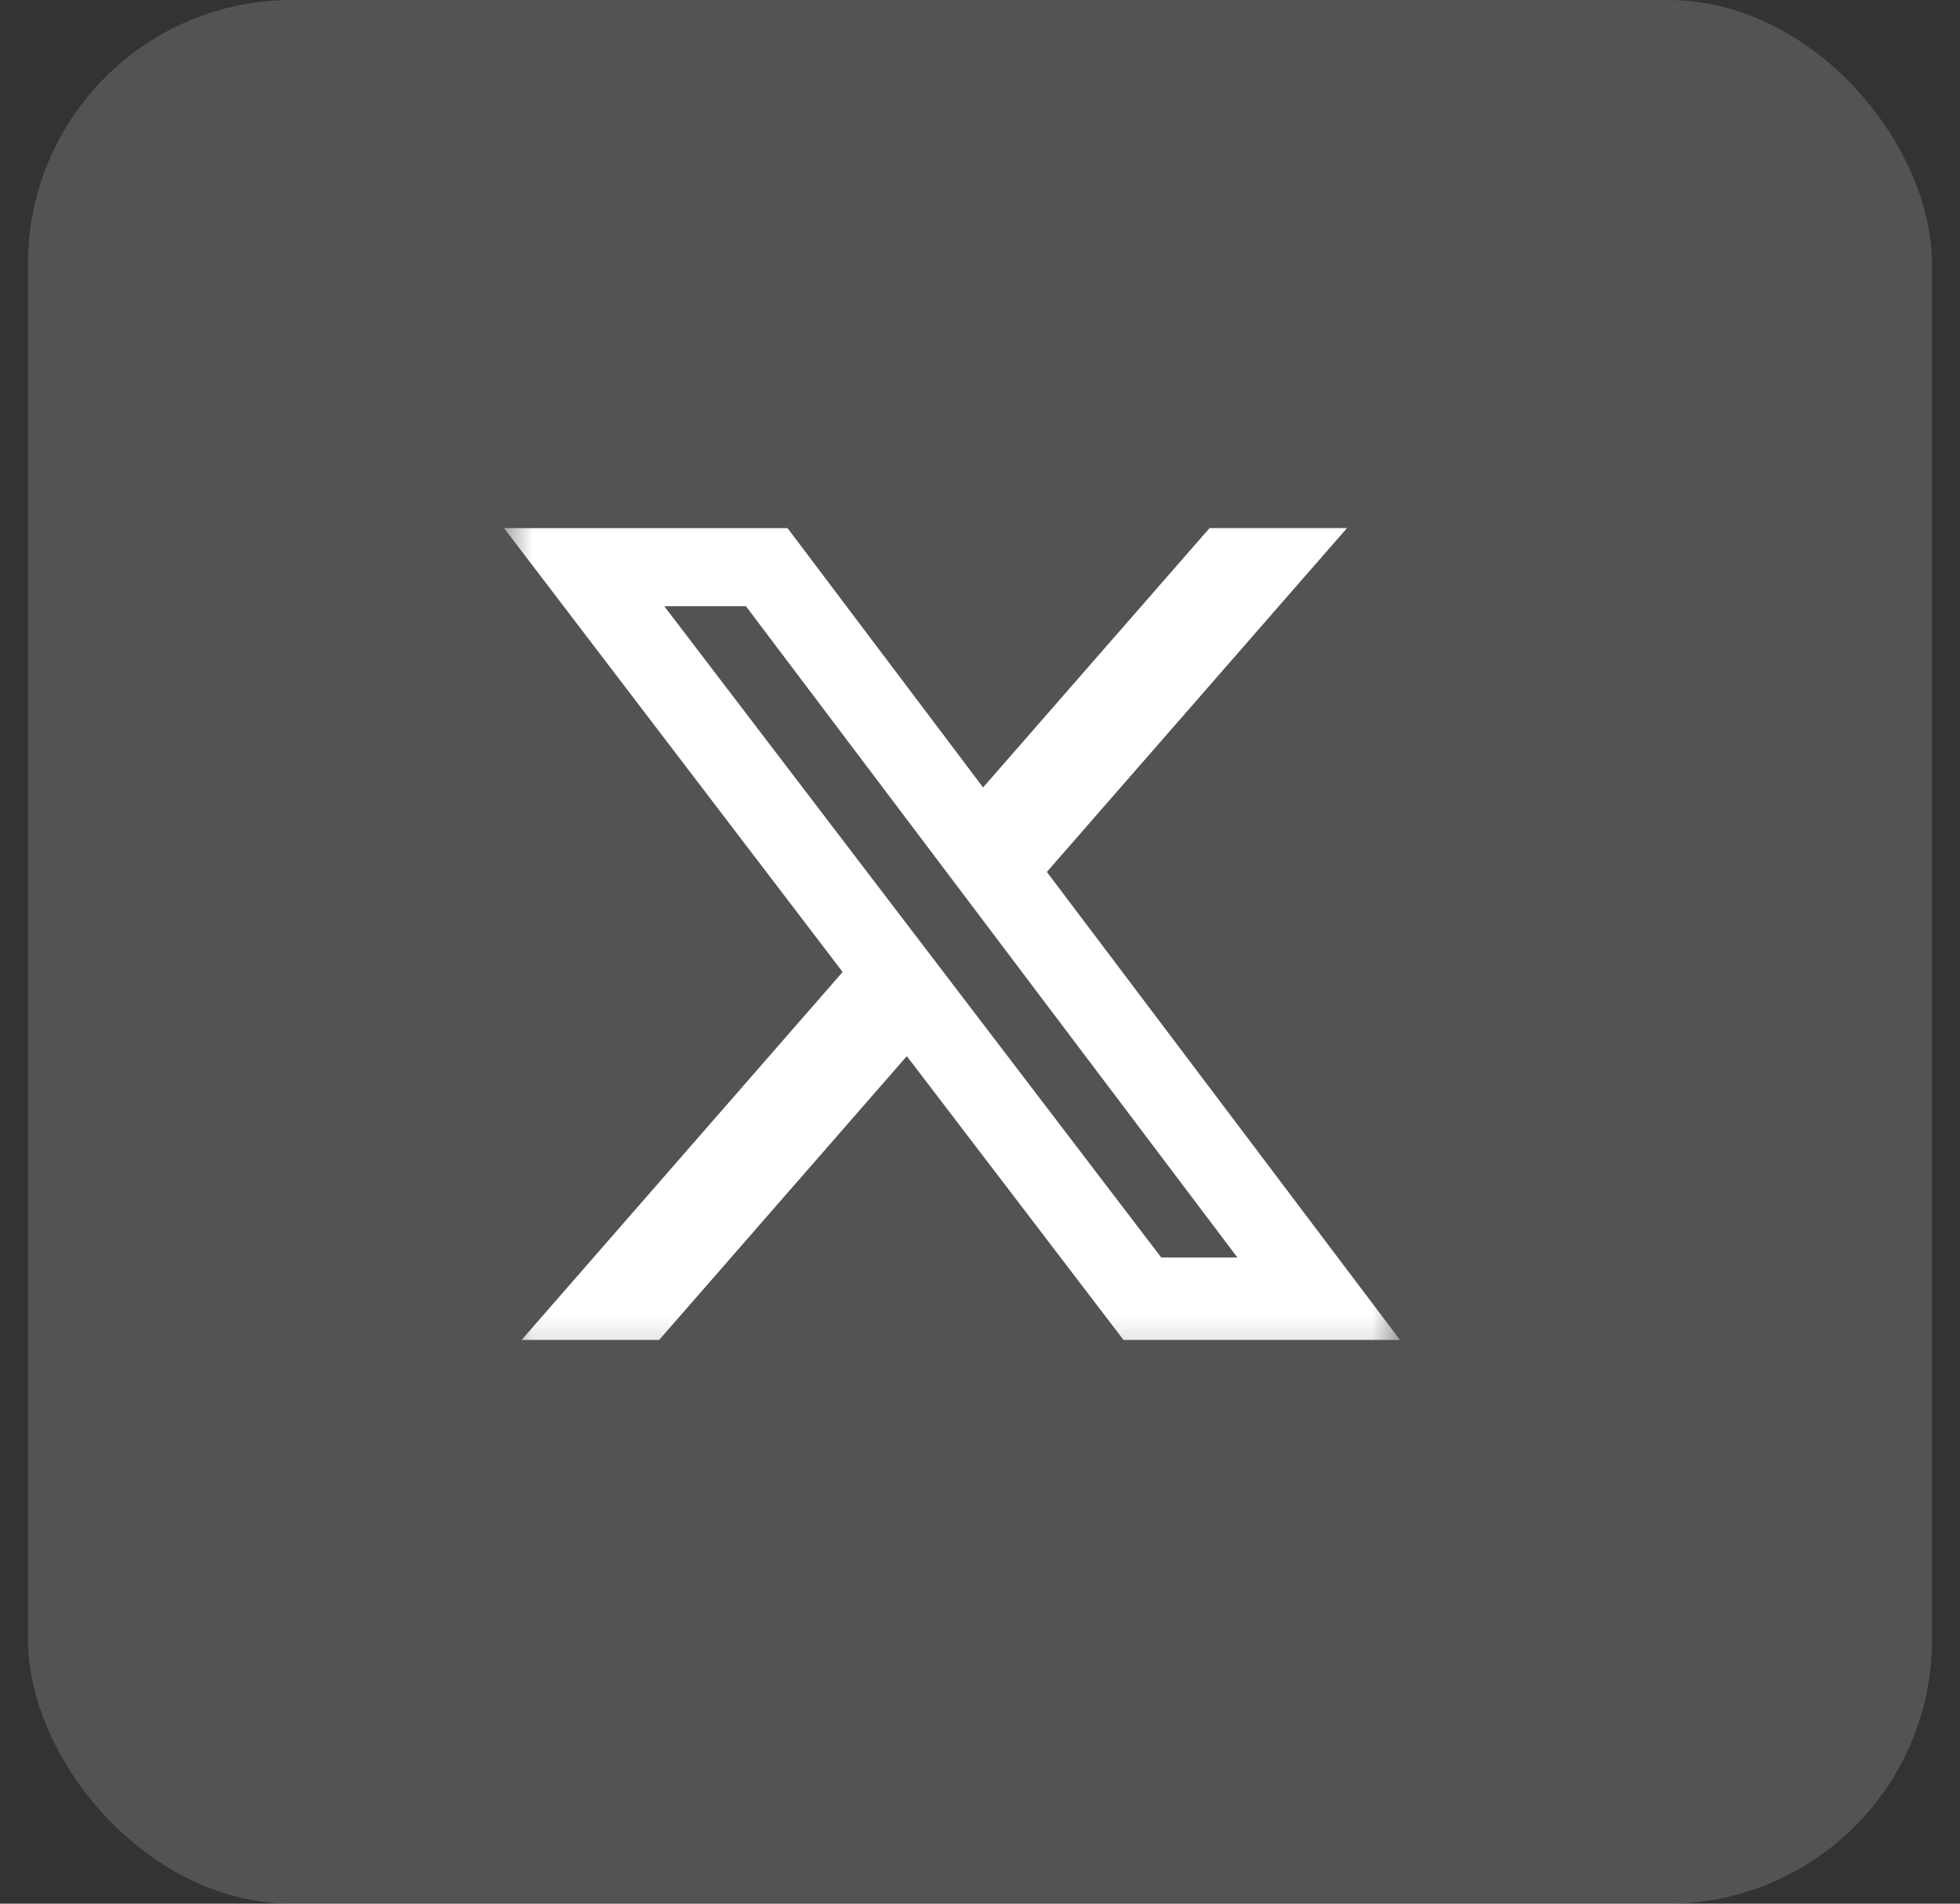
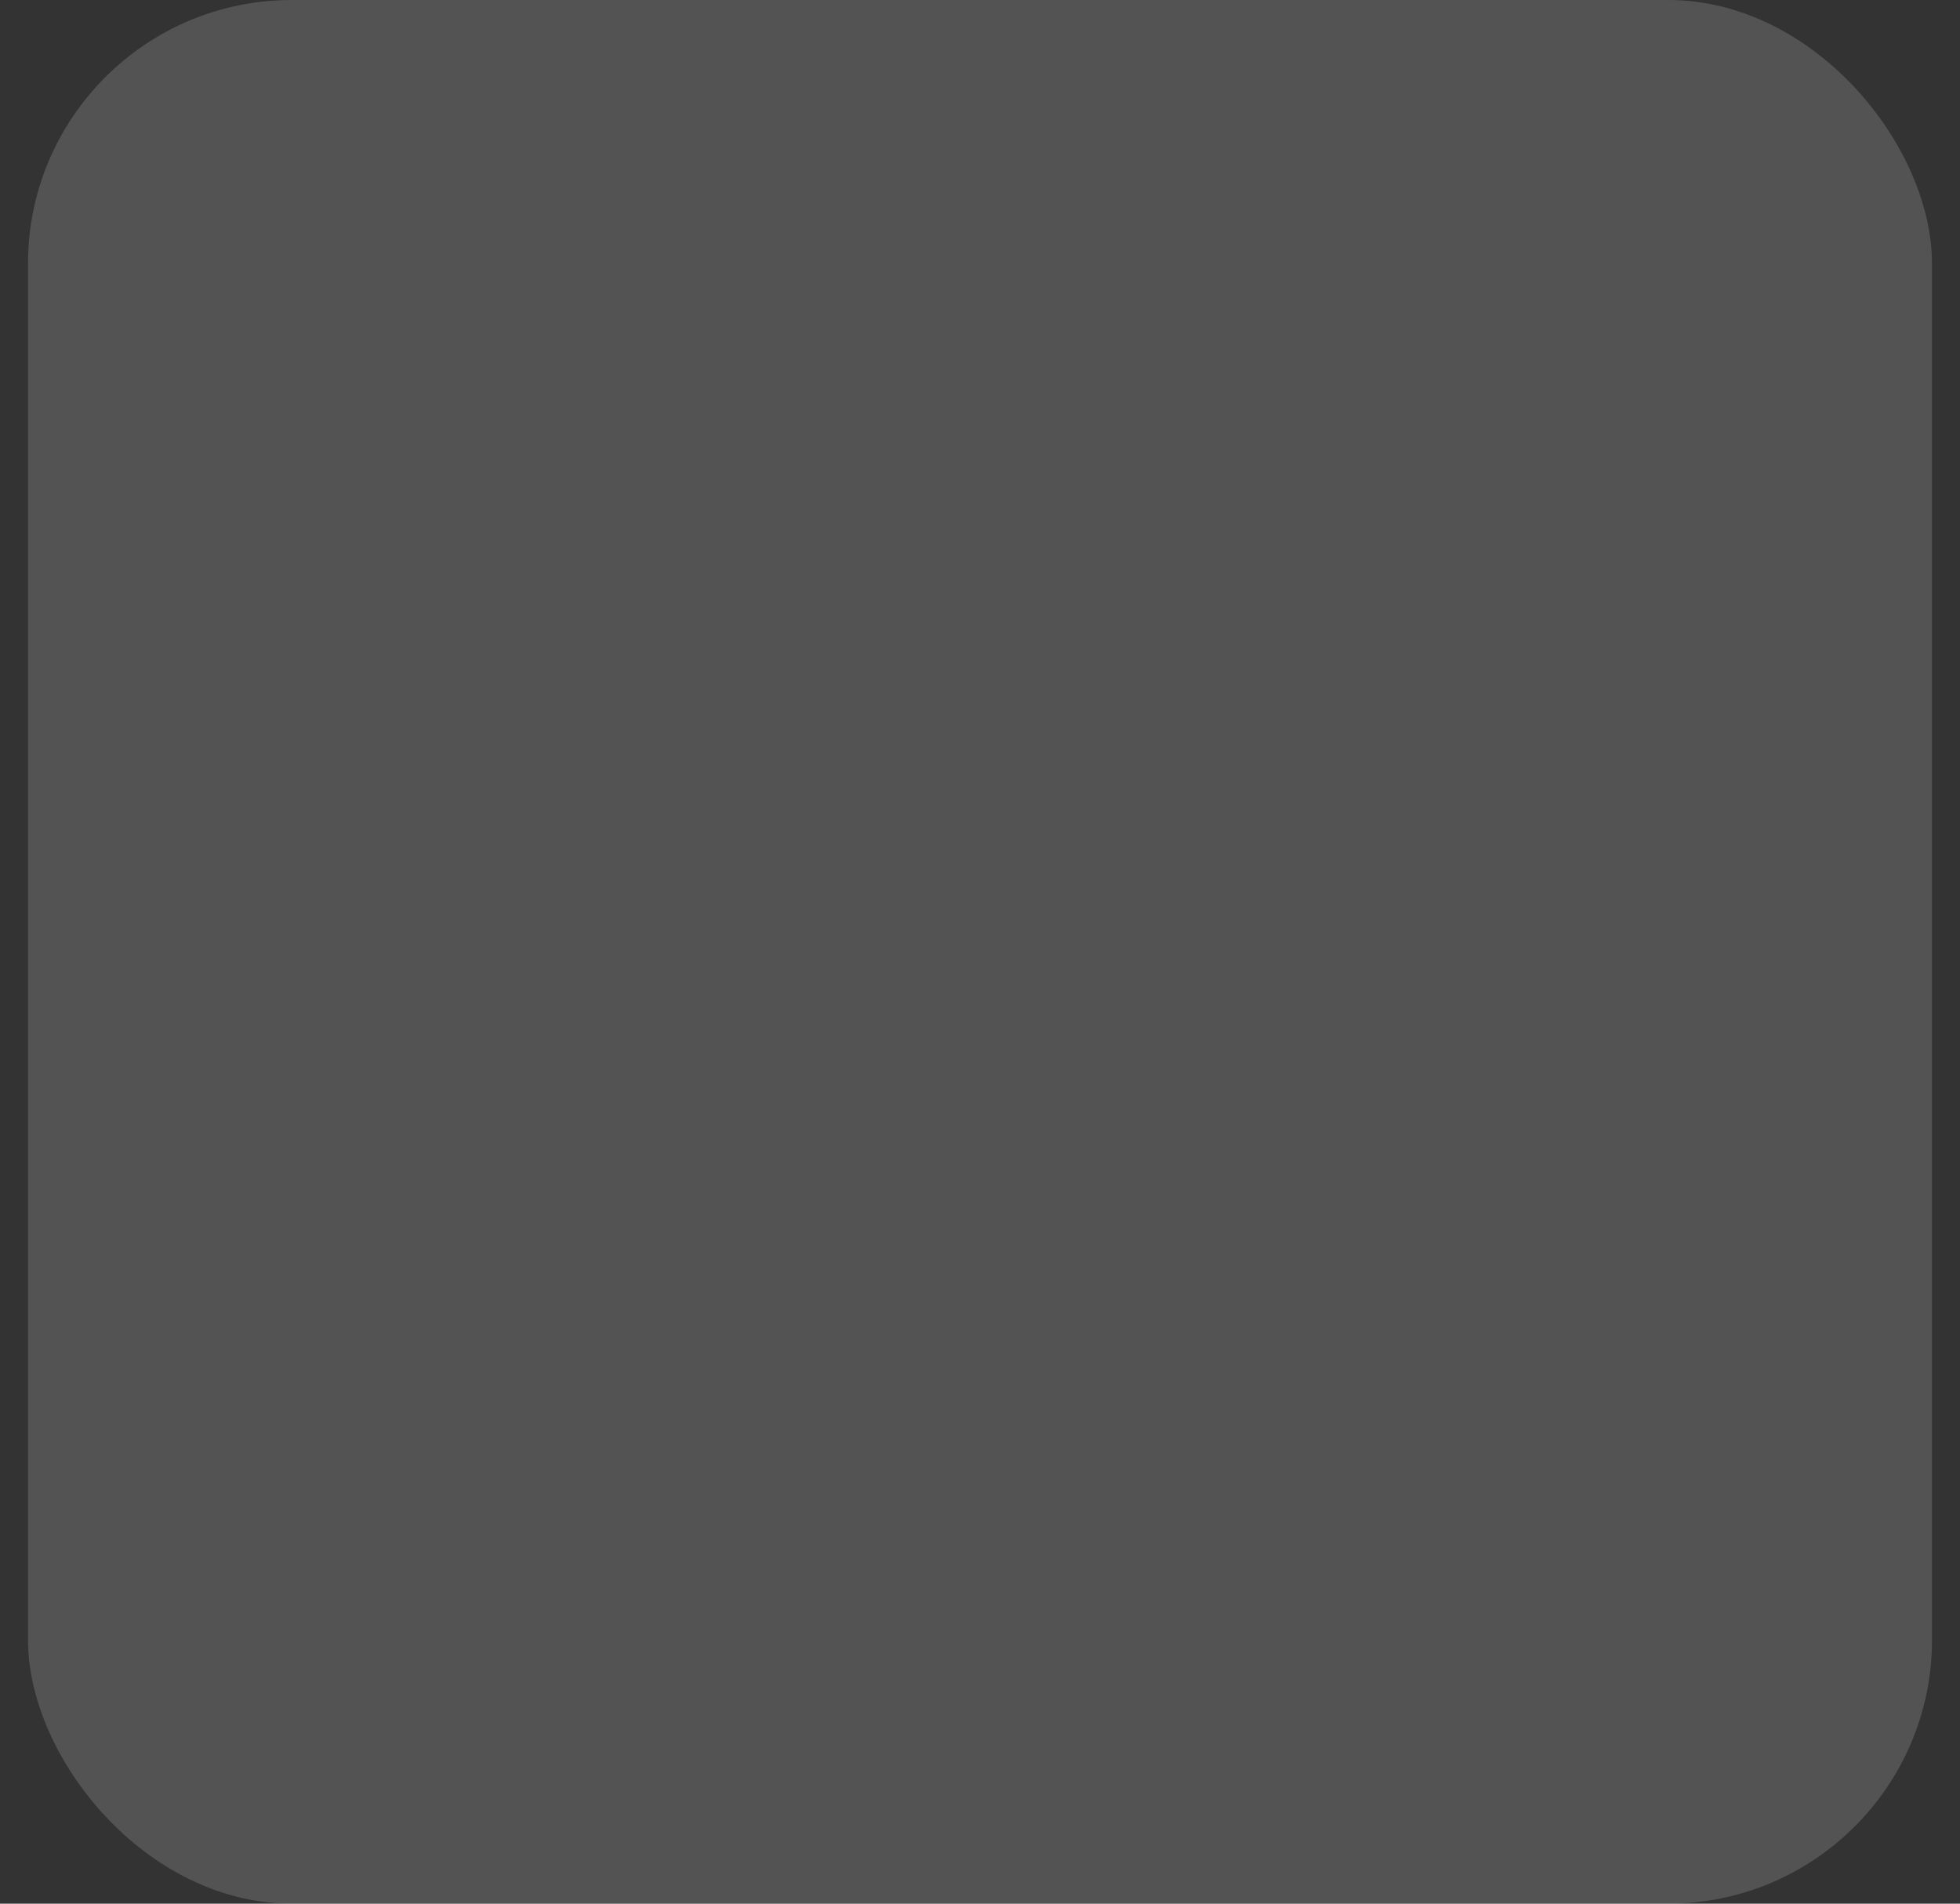
<svg xmlns="http://www.w3.org/2000/svg" width="35" height="34" viewBox="0 0 35 34" fill="none">
  <rect x="0" y="0" width="35" height="34" fill="#333333" stroke="none" />
  <rect x="0.5" width="34" height="34" rx="4.709" fill="white" fill-opacity="0.16" />
  <g clip-path="url(#clip0_16172_3803)">
    <mask id="mask0_16172_3803" style="mask-type:luminance" maskUnits="userSpaceOnUse" x="9" y="8" width="16" height="17">
-       <path d="M9 8.682H25V24.682H9V8.682Z" fill="white" />
-     </mask>
+       </mask>
    <g mask="url(#mask0_16172_3803)">
-       <path d="M21.6 9.431H24.054L18.694 15.573L25 23.932H20.063L16.193 18.863L11.77 23.932H9.314L15.047 17.36L9 9.432H14.063L17.555 14.064L21.6 9.431ZM20.737 22.46H22.097L13.32 10.827H11.862L20.737 22.46Z" fill="white" />
-     </g>
+       </g>
  </g>
  <defs>
    <clipPath id="clip0_16172_3803">
-       <rect width="16" height="16" fill="white" transform="translate(9 8.682)" />
-     </clipPath>
+       </clipPath>
  </defs>
</svg>